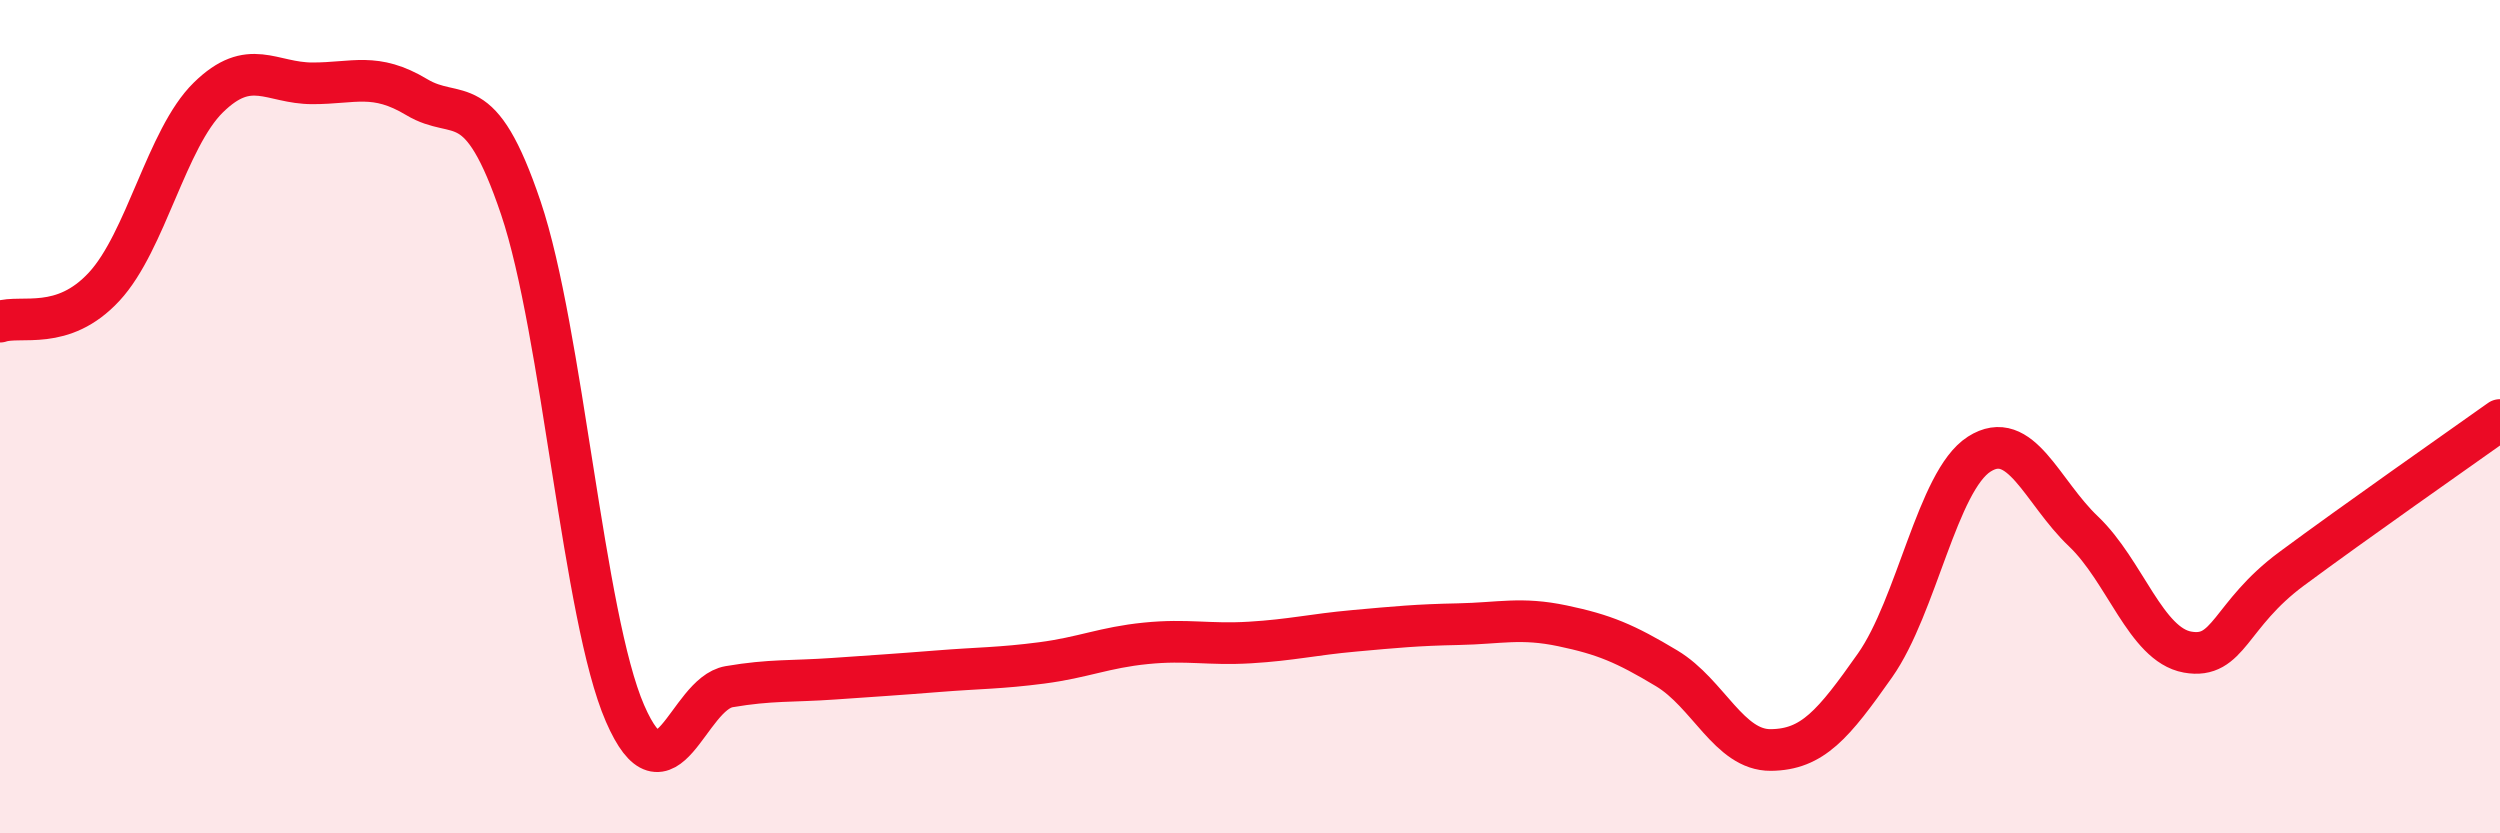
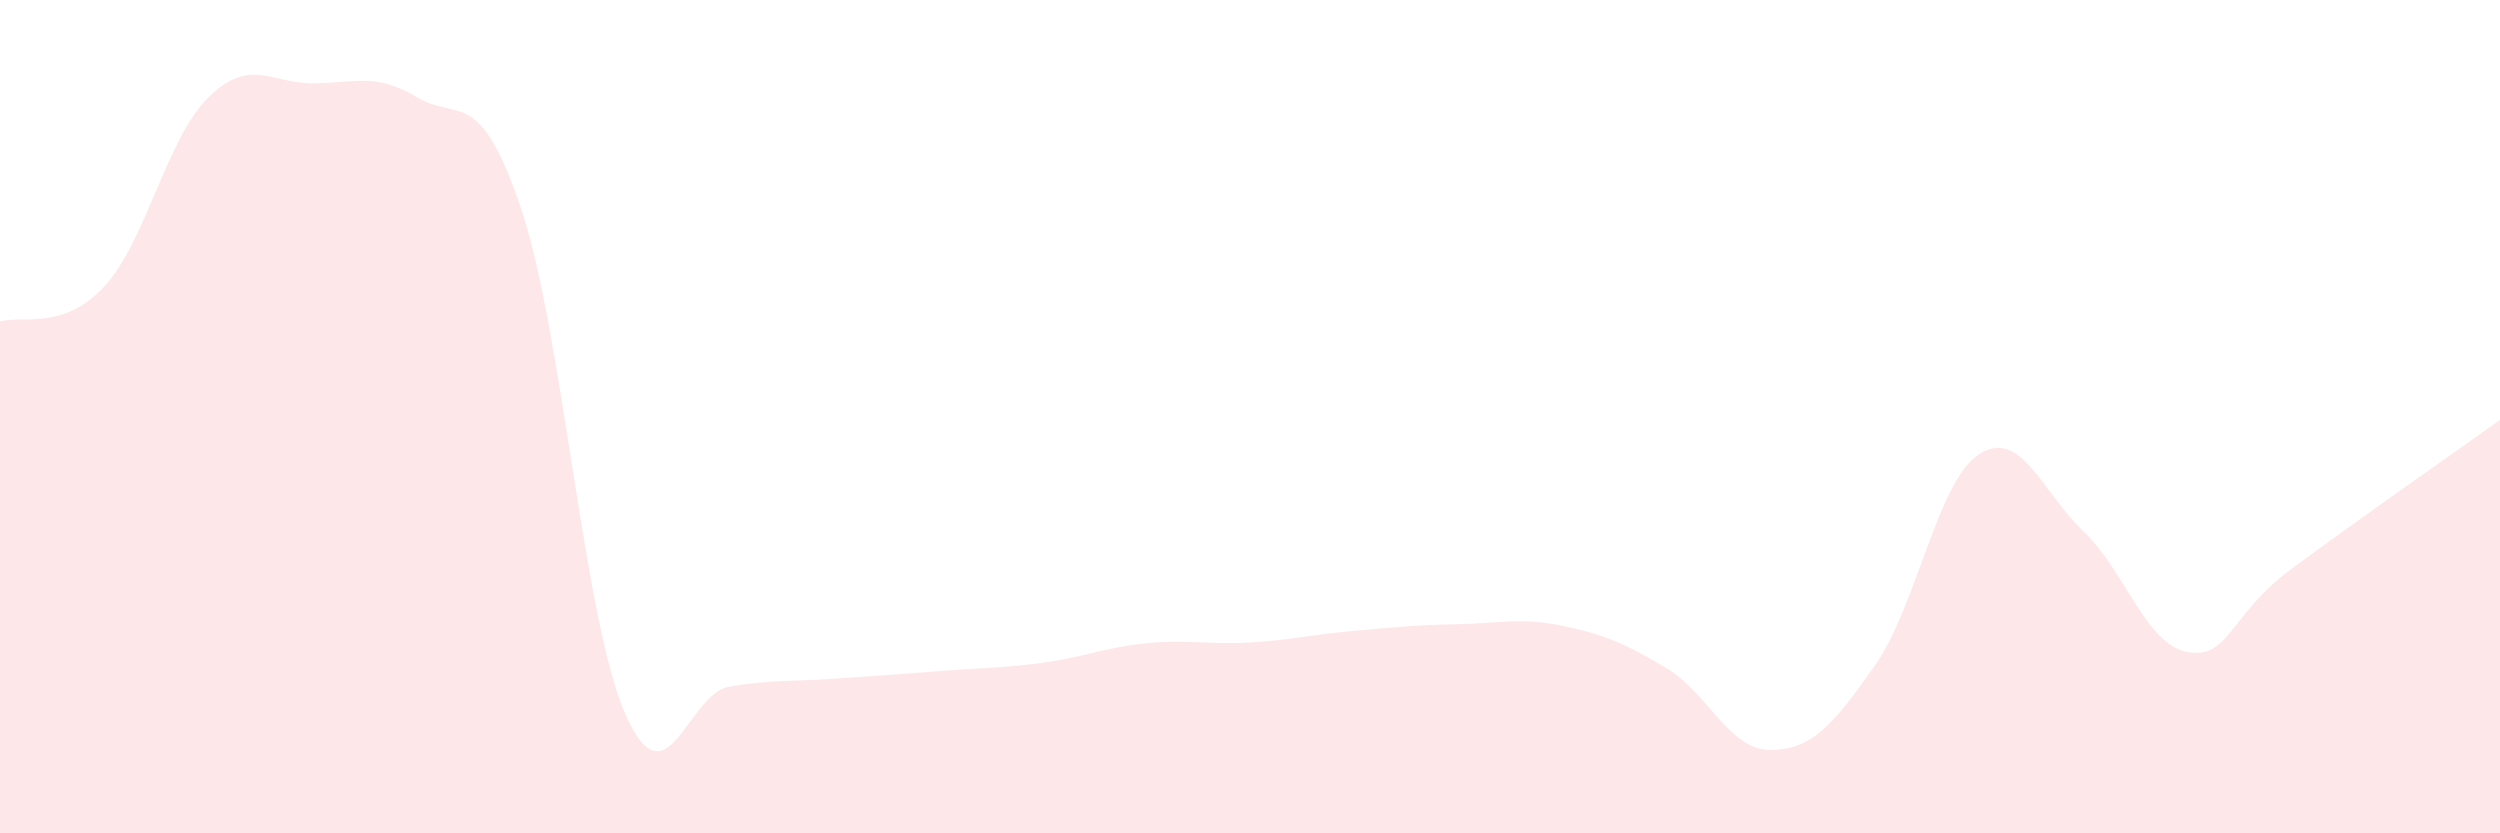
<svg xmlns="http://www.w3.org/2000/svg" width="60" height="20" viewBox="0 0 60 20">
  <path d="M 0,7.72 C 0.5,7.55 1.5,7.96 2.5,6.88 C 3.5,5.8 4,3.32 5,2.34 C 6,1.36 6.5,2 7.5,2 C 8.5,2 9,1.73 10,2.33 C 11,2.93 11.5,2.03 12.5,4.99 C 13.5,7.95 14,14.82 15,17.12 C 16,19.42 16.5,16.65 17.5,16.48 C 18.5,16.31 19,16.36 20,16.29 C 21,16.22 21.5,16.19 22.5,16.11 C 23.5,16.03 24,16.04 25,15.91 C 26,15.78 26.5,15.54 27.5,15.44 C 28.5,15.34 29,15.48 30,15.42 C 31,15.36 31.5,15.23 32.5,15.14 C 33.5,15.05 34,15 35,14.98 C 36,14.96 36.5,14.81 37.5,15.02 C 38.5,15.23 39,15.44 40,16.04 C 41,16.64 41.5,18.01 42.5,18 C 43.5,17.99 44,17.39 45,15.97 C 46,14.55 46.5,11.54 47.5,10.9 C 48.5,10.26 49,11.8 50,12.75 C 51,13.7 51.5,15.47 52.5,15.65 C 53.5,15.83 53.5,14.76 55,13.65 C 56.5,12.54 59,10.79 60,10.08L60 20L0 20Z" fill="#EB0A25" opacity="0.1" stroke-linecap="round" stroke-linejoin="round" />
-   <path d="M 0,7.72 C 0.5,7.55 1.5,7.96 2.5,6.88 C 3.5,5.8 4,3.32 5,2.34 C 6,1.36 6.5,2 7.5,2 C 8.5,2 9,1.73 10,2.33 C 11,2.93 11.5,2.03 12.5,4.99 C 13.5,7.95 14,14.82 15,17.12 C 16,19.42 16.5,16.65 17.5,16.48 C 18.5,16.31 19,16.36 20,16.29 C 21,16.22 21.5,16.19 22.5,16.11 C 23.5,16.03 24,16.04 25,15.91 C 26,15.78 26.5,15.54 27.5,15.44 C 28.5,15.34 29,15.48 30,15.42 C 31,15.36 31.5,15.23 32.5,15.14 C 33.5,15.05 34,15 35,14.98 C 36,14.96 36.5,14.81 37.5,15.02 C 38.5,15.23 39,15.44 40,16.04 C 41,16.64 41.5,18.01 42.5,18 C 43.5,17.99 44,17.39 45,15.97 C 46,14.55 46.5,11.54 47.5,10.9 C 48.5,10.26 49,11.8 50,12.75 C 51,13.7 51.5,15.47 52.5,15.65 C 53.5,15.83 53.5,14.76 55,13.65 C 56.5,12.54 59,10.79 60,10.08" stroke="#EB0A25" stroke-width="1" fill="none" stroke-linecap="round" stroke-linejoin="round" />
</svg>